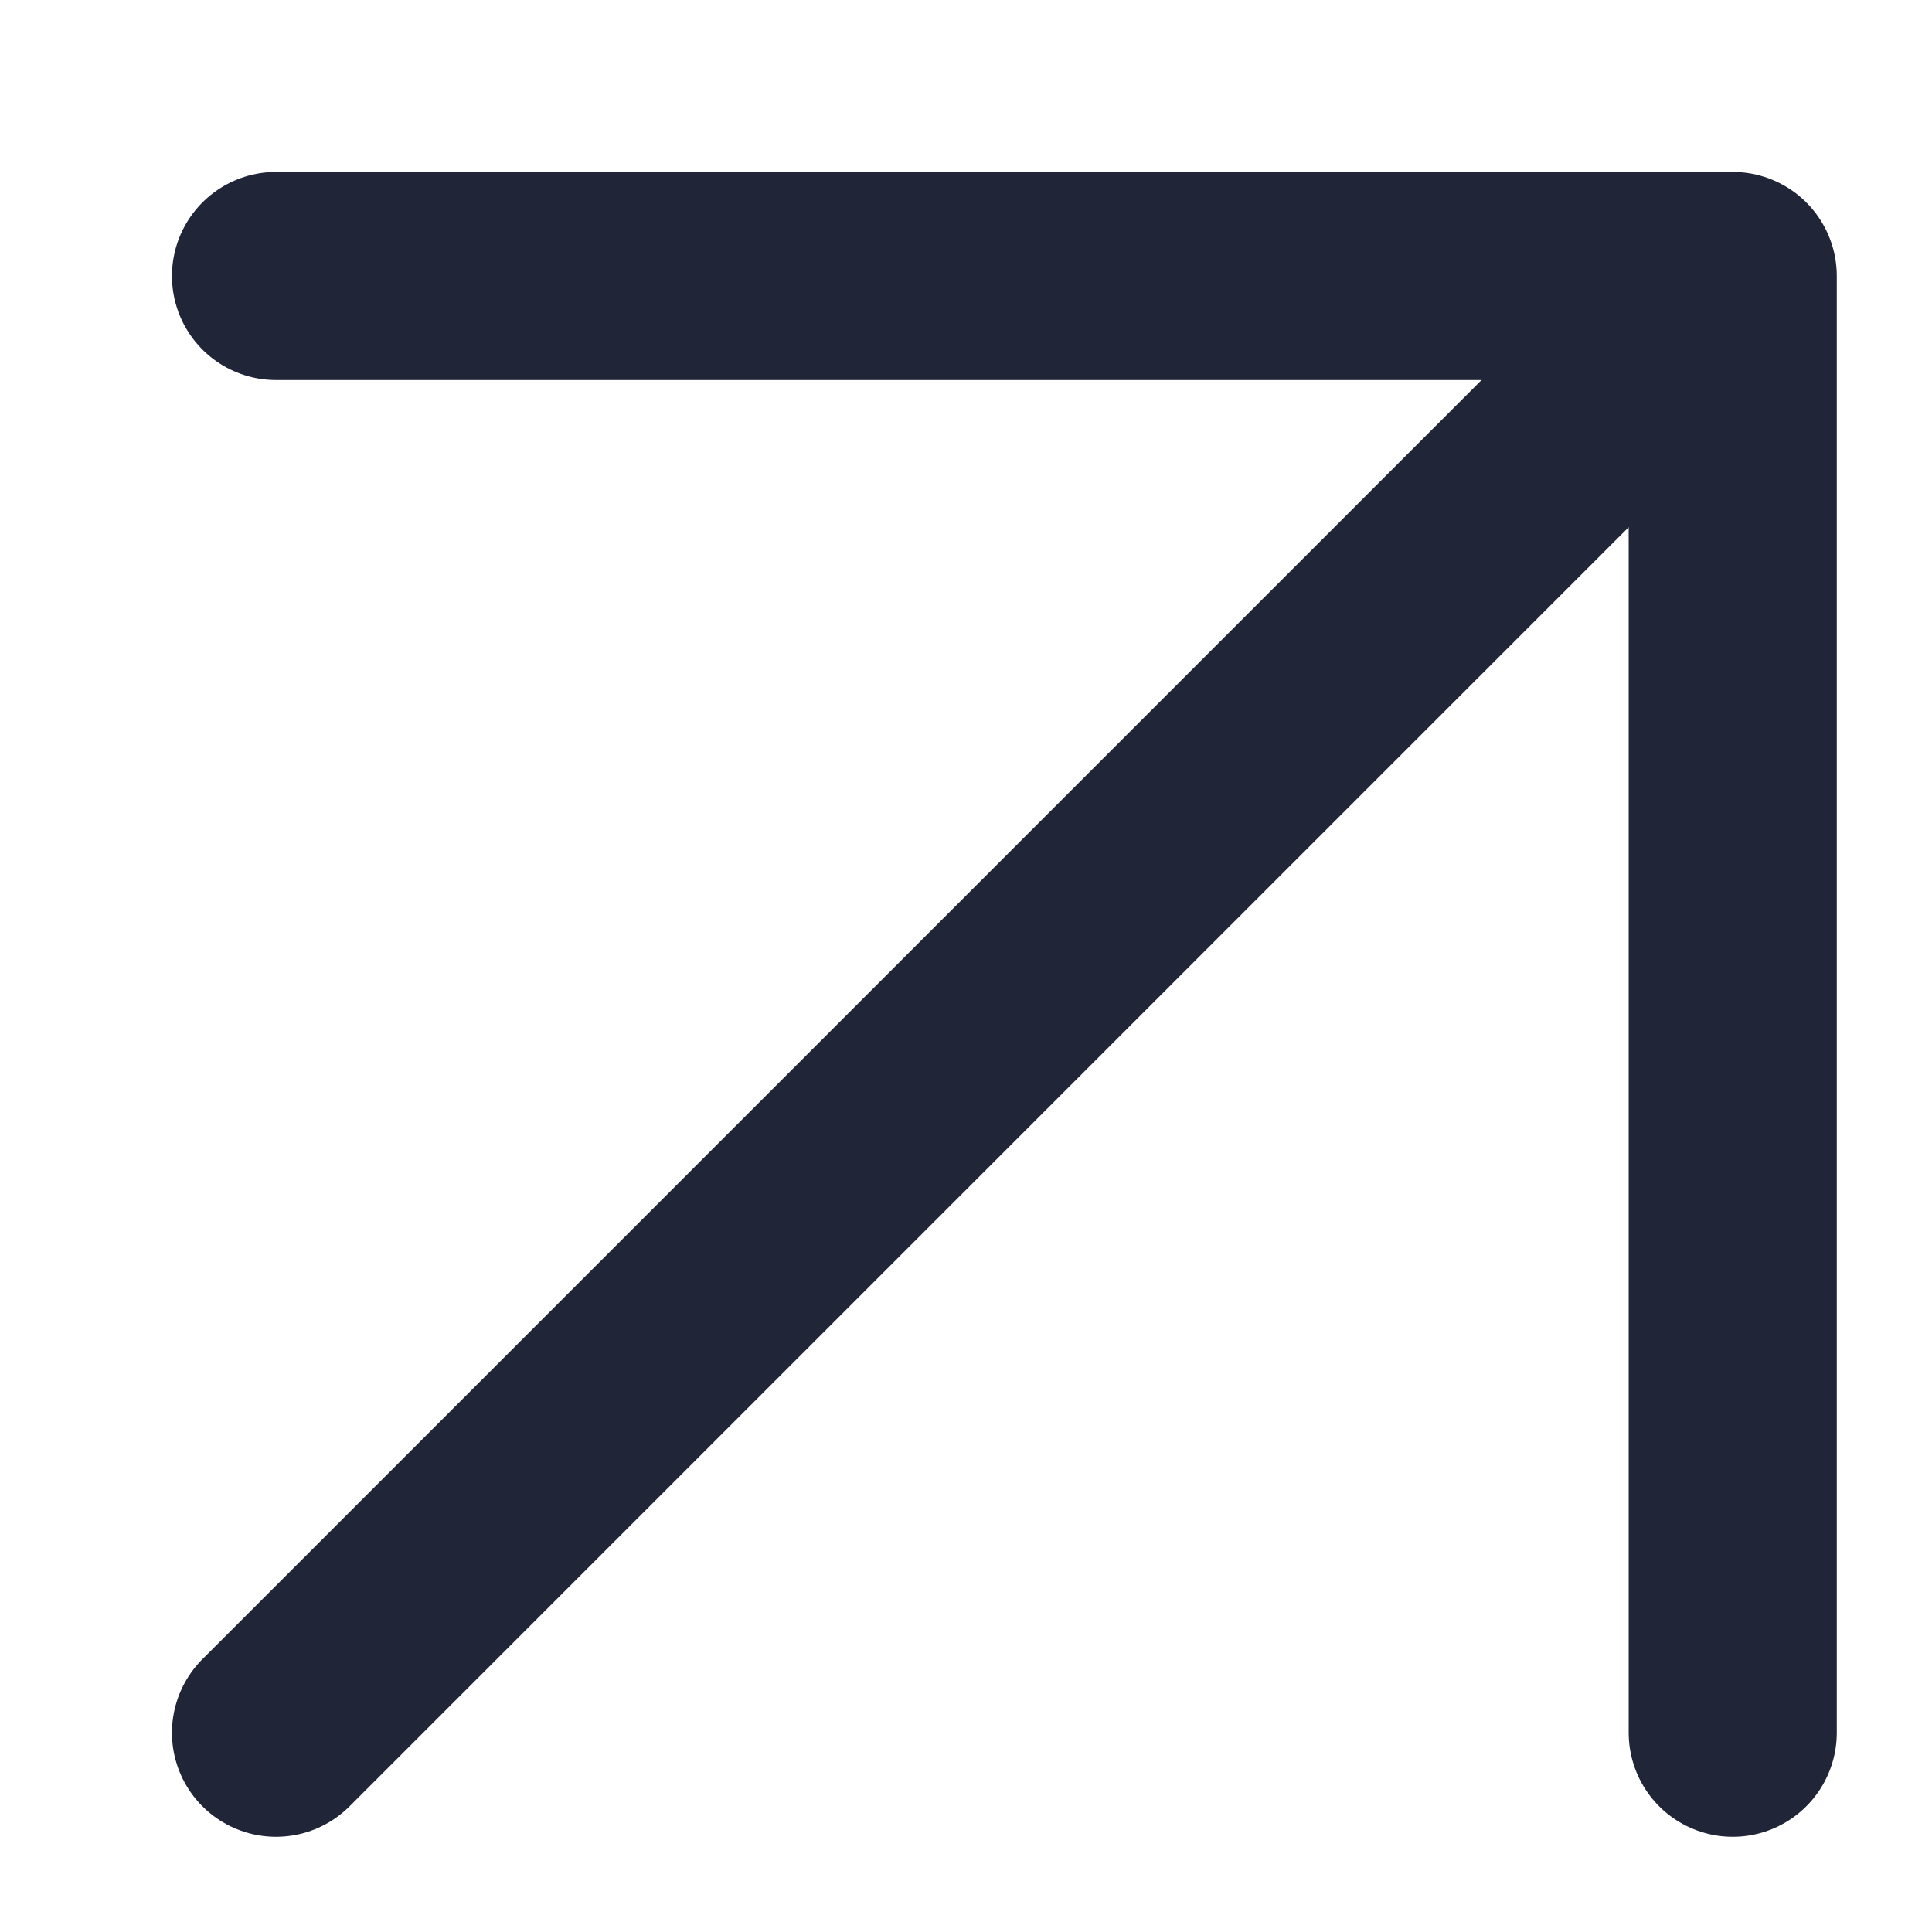
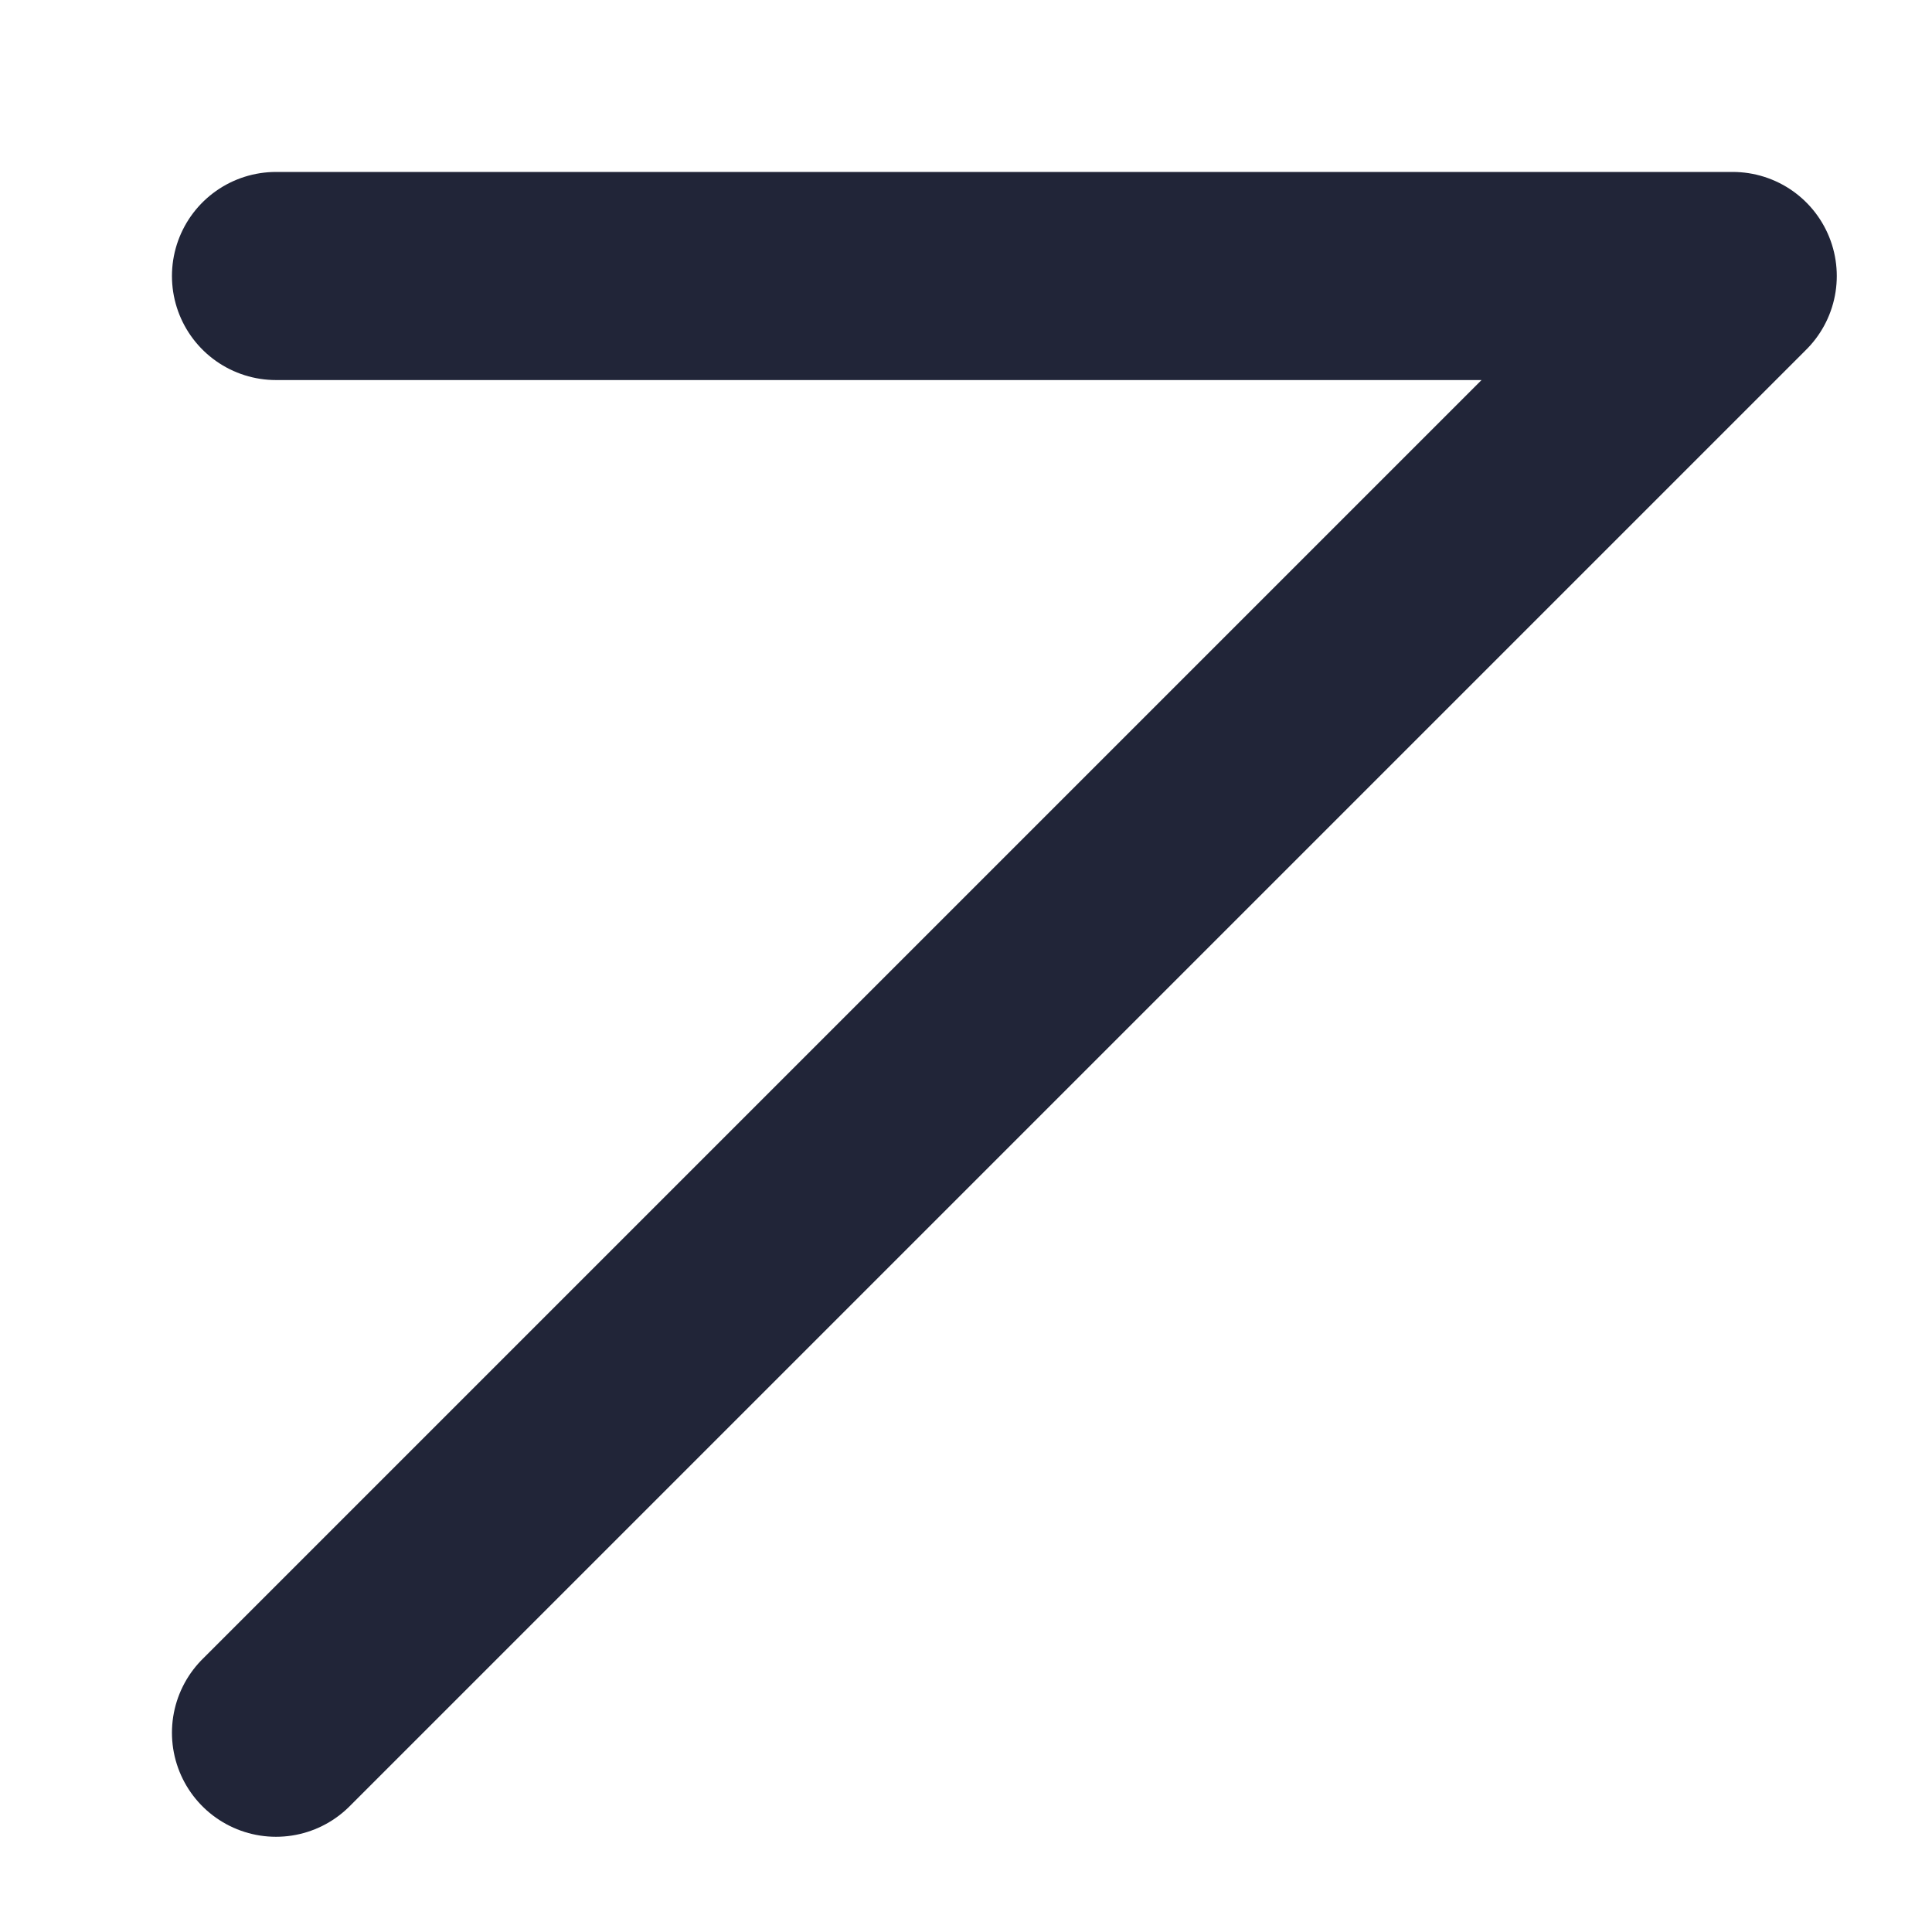
<svg xmlns="http://www.w3.org/2000/svg" fill="none" height="100%" overflow="visible" preserveAspectRatio="none" style="display: block;" viewBox="0 0 7 7" width="100%">
-   <path d="M1 1L6.278 1M6.278 1L6.278 6.278M6.278 1L1 6.278" id="Vector 171" stroke="#212538" stroke-linecap="round" stroke-linejoin="round" stroke-width="0.754" />
+   <path d="M1 1L6.278 1M6.278 1M6.278 1L1 6.278" id="Vector 171" stroke="#212538" stroke-linecap="round" stroke-linejoin="round" stroke-width="0.754" />
</svg>